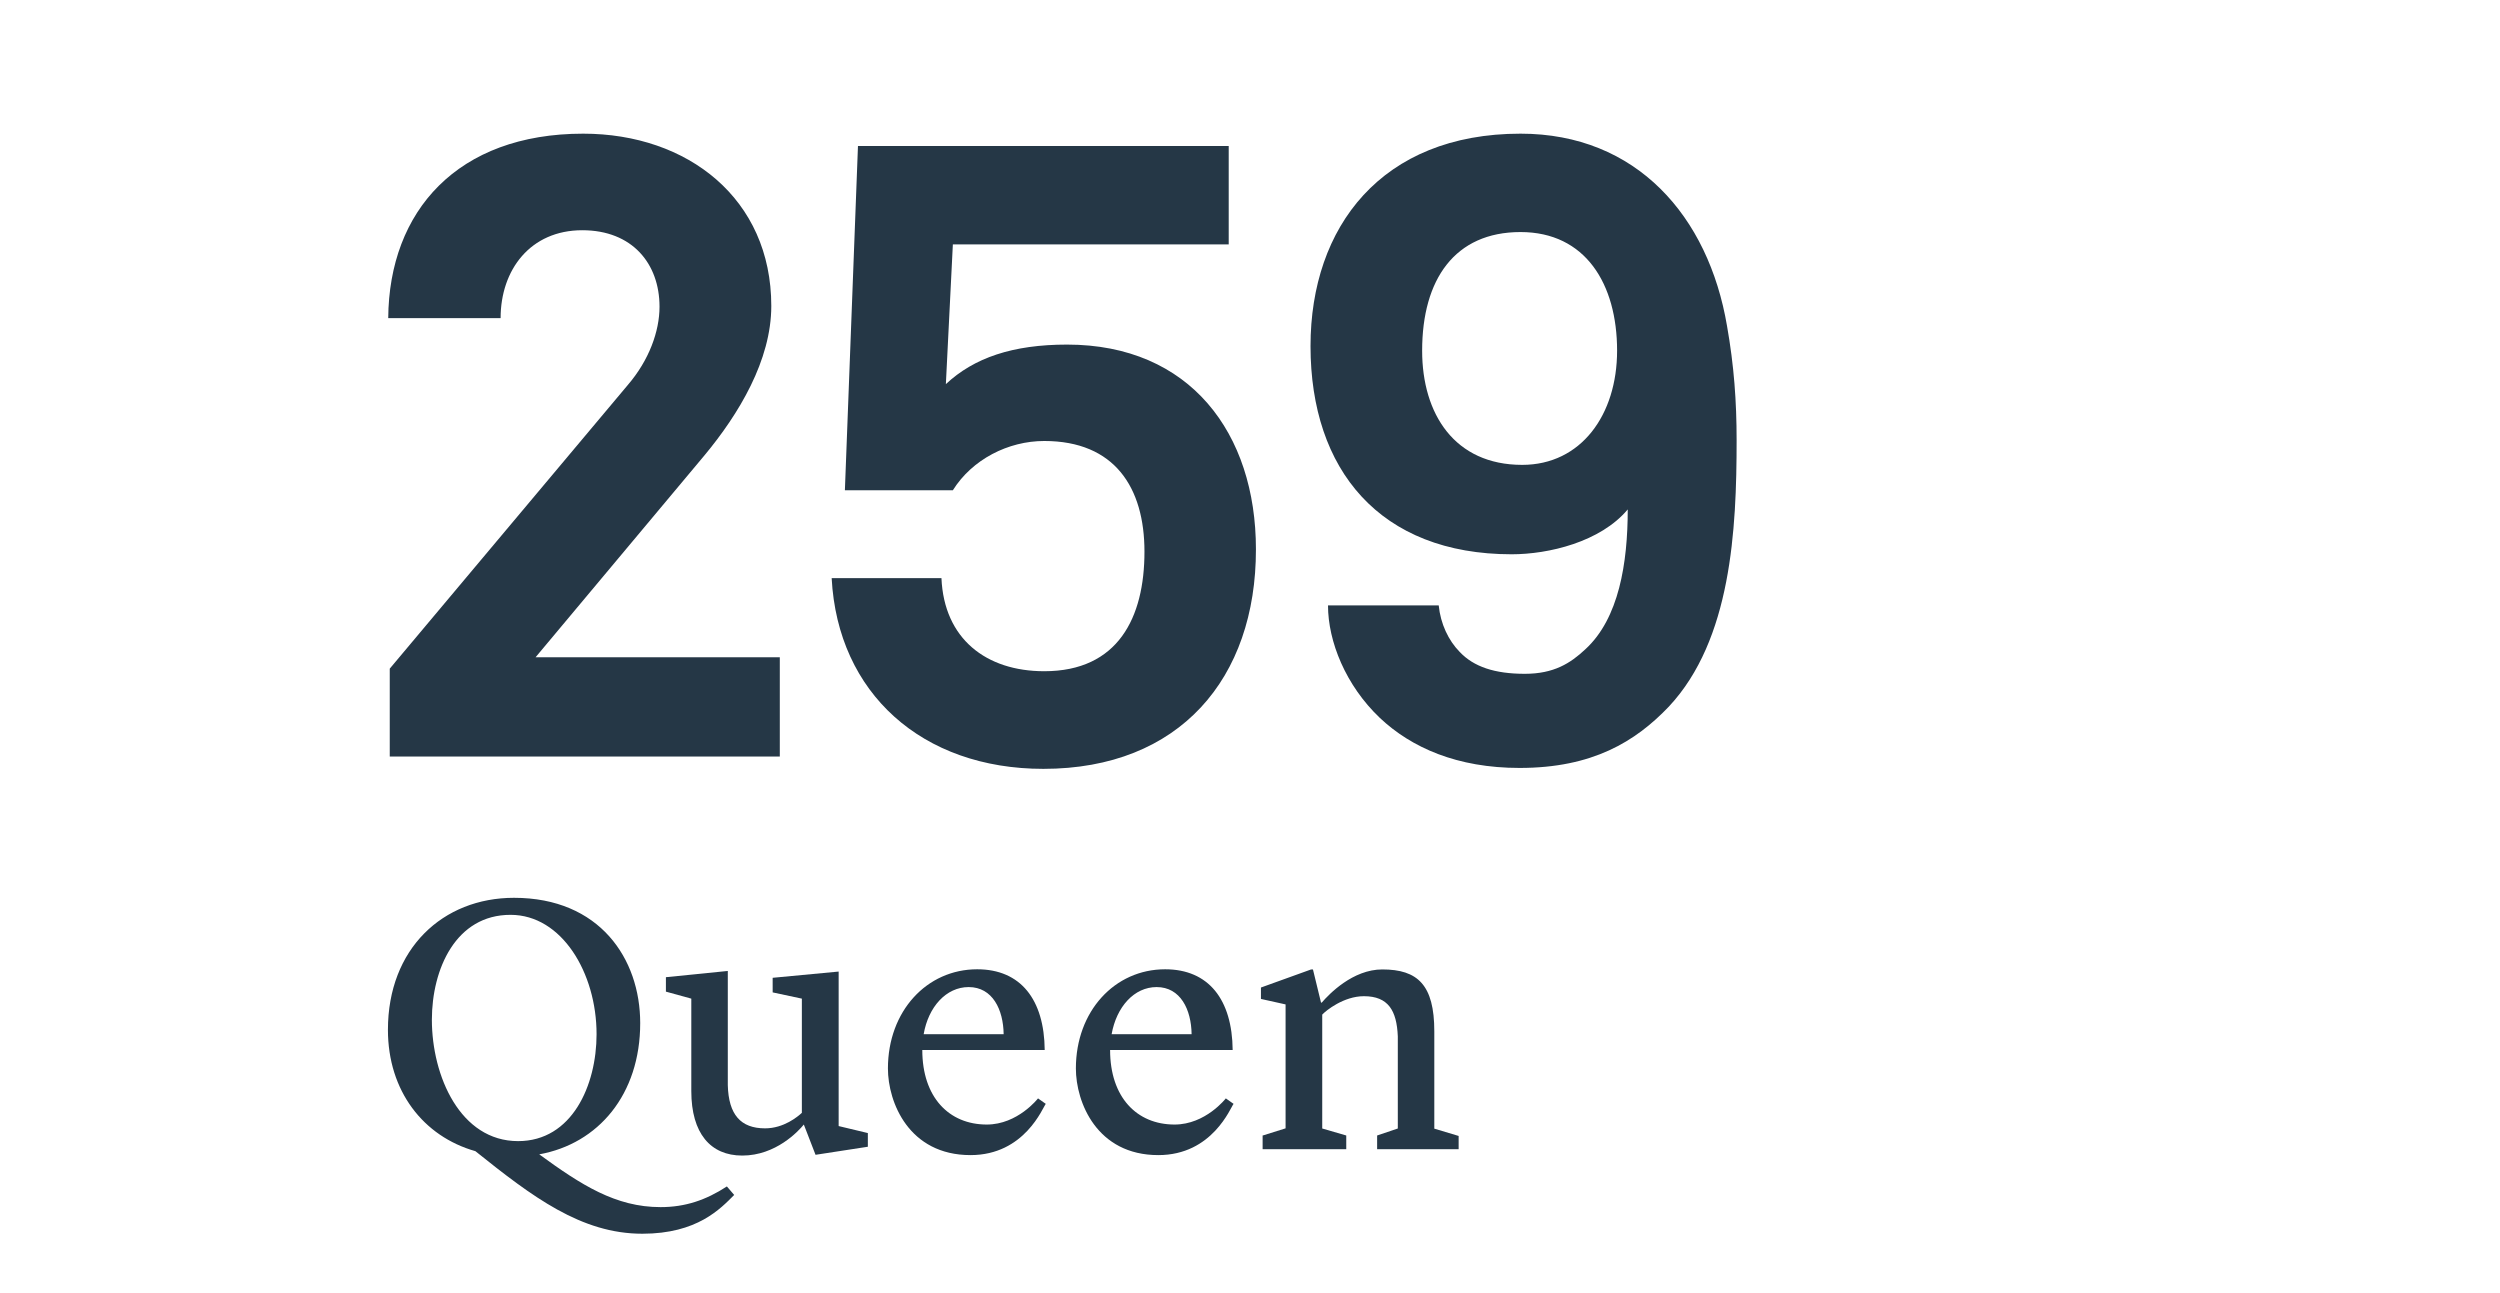
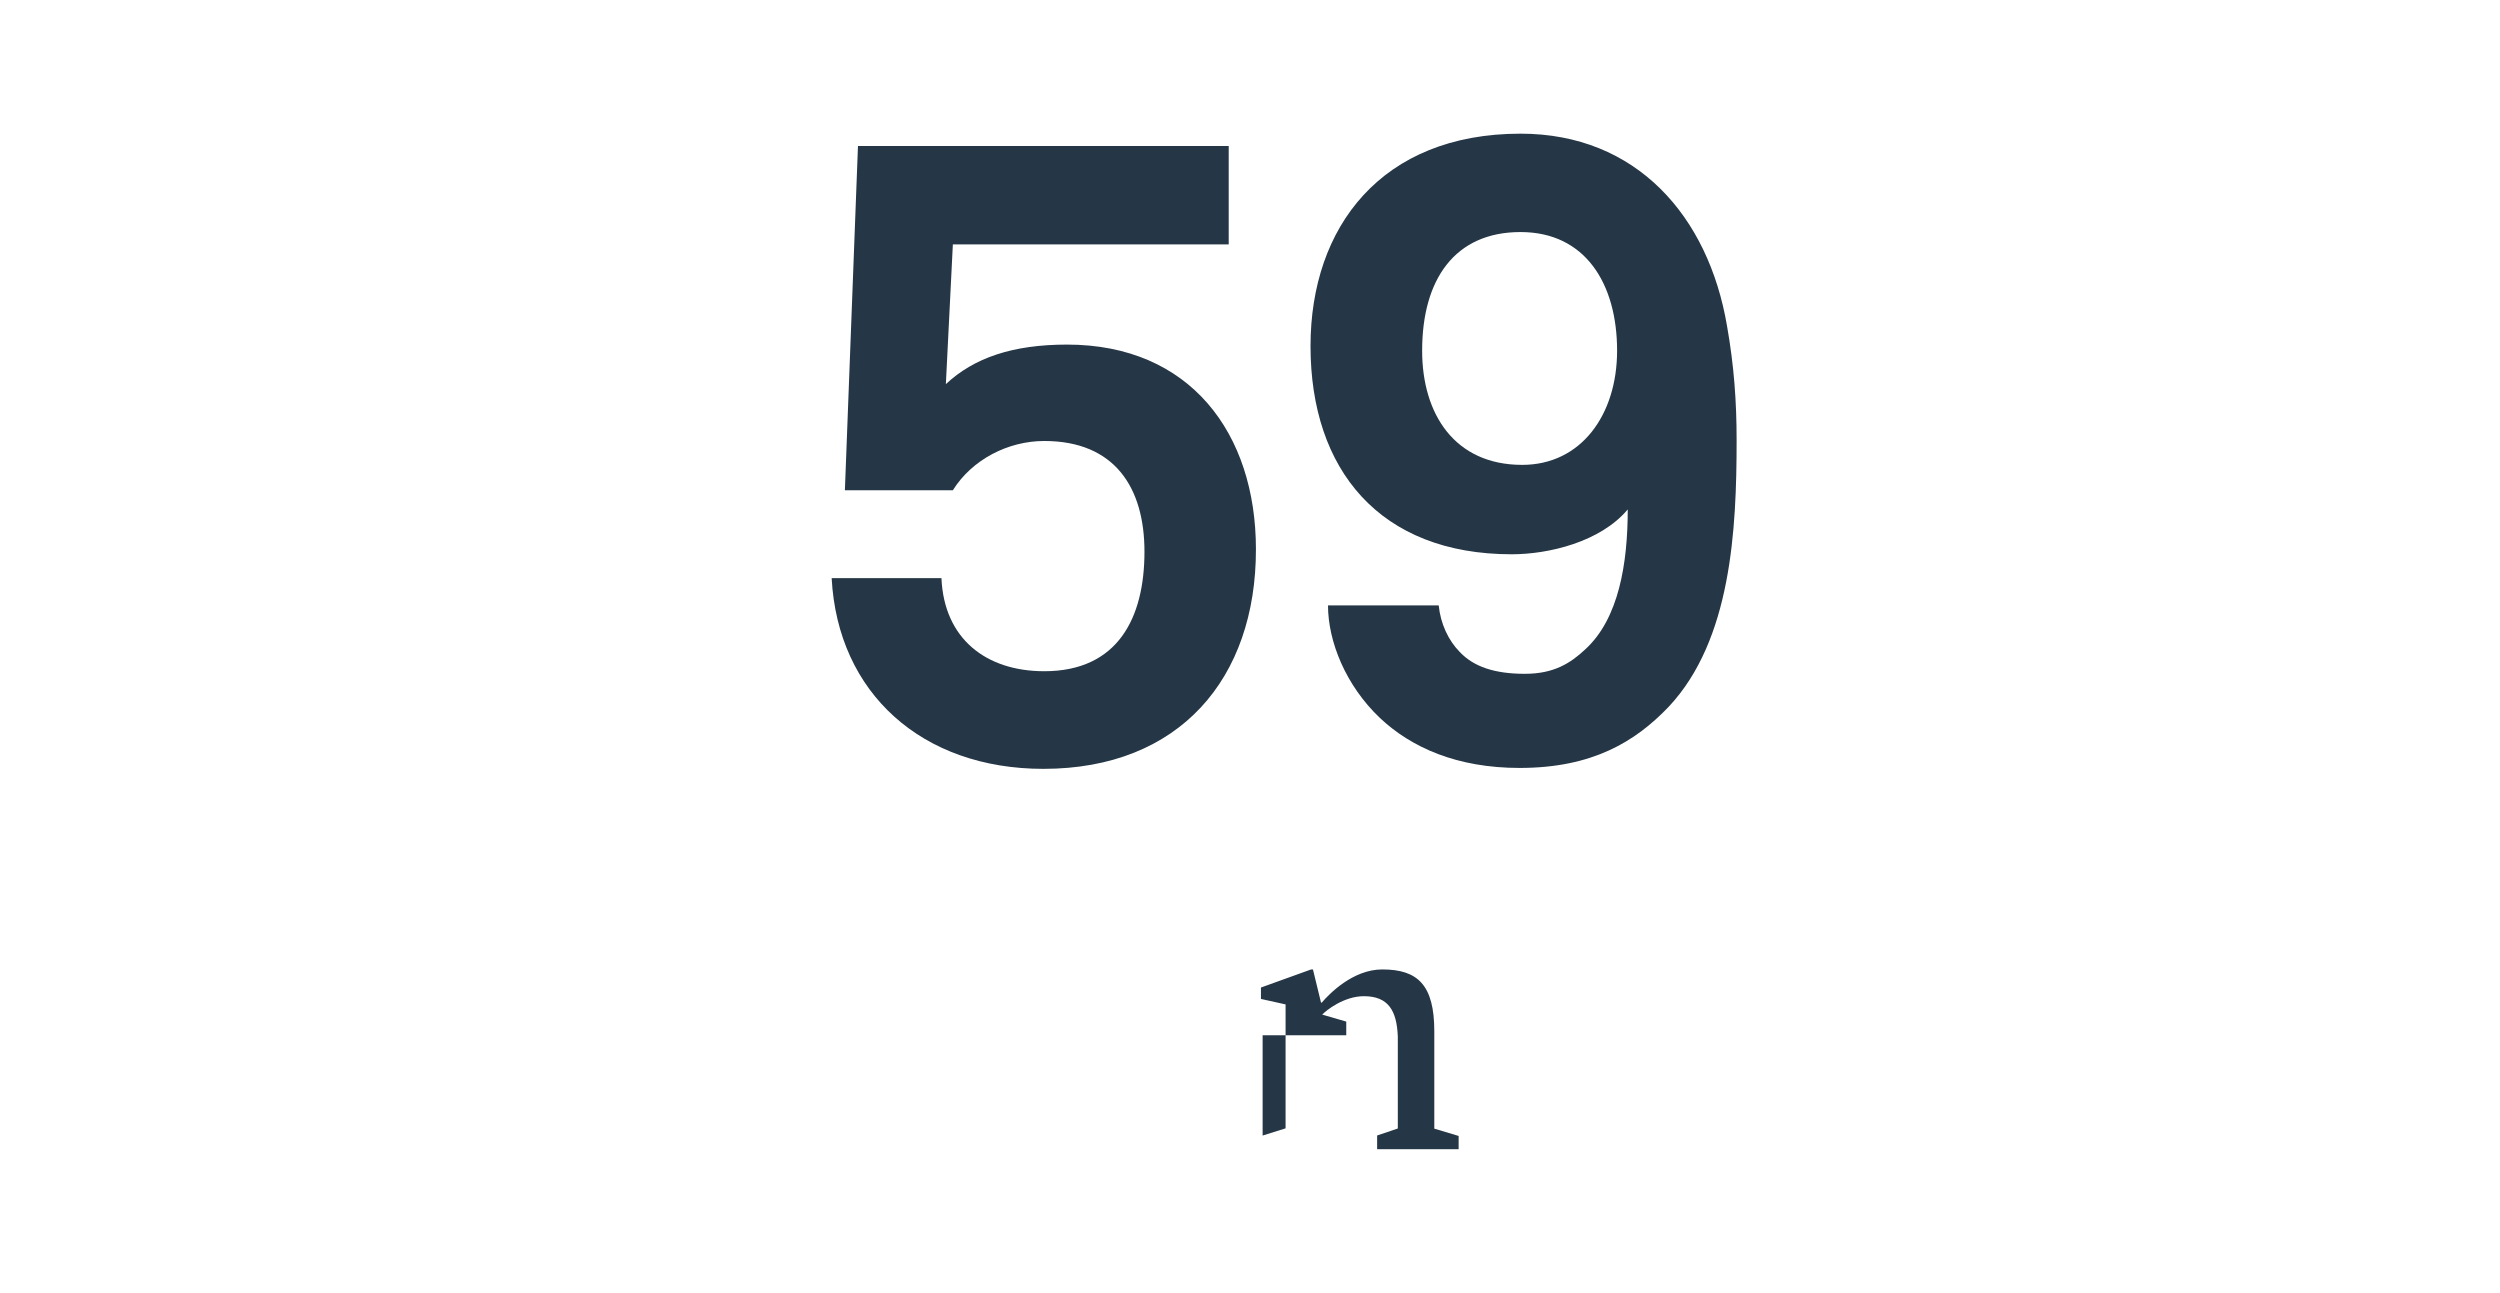
<svg xmlns="http://www.w3.org/2000/svg" version="1.1" id="ART__x40__1:1" x="0px" y="0px" viewBox="0 0 1644 850.4" style="enable-background:new 0 0 1644 850.4;" xml:space="preserve">
  <style type="text/css">
	.st0{fill:#253746;}
</style>
-   <path class="st0" d="M256.3,497.5v-57.8l156.6-186.6c13.9-16.2,20.8-35.2,20.8-51.4c0-28.3-17.9-50.3-50.8-50.3  c-34.1,0-53.7,26-53.7,57.8h-73.9c0.5-70.5,45.6-121.3,128.2-121.3c68.8,0,123.7,42.8,123.7,113.3c0,35.8-21.4,71.1-43.9,98.2  L352.2,432.2h160.6v65.3H256.3z" />
  <path class="st0" d="M686.1,505.6c-79.7,0-135.2-49.7-139.2-125.4h72.2c1.7,39.9,29.4,61.2,67.6,61.2c48.5,0,65.9-35.2,65.9-78.6  c0-42.2-19.6-72.8-65.9-72.8c-23.7,0-47.4,12.1-60.1,32.4h-71L564.2,96H808v64.7H626.6l-4.6,91.9c18.5-17.3,43.9-26,79.7-26  c80.9,0,124.2,58.3,124.2,134.6C826,446.1,775.7,505.6,686.1,505.6" />
  <path class="st0" d="M999.9,87.9c76.3,0,123.6,54.3,135.8,126.5c4.6,26,6.3,49.7,6.3,75.1c0,58.9-3.5,131.2-44.5,175.1  c-22,23.1-50.3,40.4-98.2,40.4c-41,0-71.1-13.3-91.9-32.9c-22.5-21.4-34.1-50.3-34.1-74h72.8c1.2,12.1,6.4,23.1,13.8,30.6  c9.2,9.8,23.1,14.4,42.8,14.4c19.1,0,30-6.9,39.9-16.2c22-20.2,27.8-56.6,27.8-91.9c-17.9,21.4-52,29.5-76.3,29.5  c-86.7,0-132.3-55.5-132.3-136.9C861.8,149.1,908.6,87.9,999.9,87.9 M1001,305.7c38.7,0,62.4-32.9,62.4-75.1c0-43.9-20.8-78-63.5-78  c-43.3,0-64.7,31.2-64.7,78C935.2,272.2,956.5,305.7,1001,305.7" />
  <g>
-     <path class="st0" d="M421,672.8c0,47-27.6,79.3-66.4,86.3c27.6,20.1,50.2,34.7,79.8,34.7c16.2,0,29.8-4.6,43.6-13.6l4.8,5.6   c-9,9-24.2,25.5-60.4,25.5c-40.2,0-72.2-24.2-109.8-54.3c-34.2-9.7-57.5-39.5-57.5-79.8c0-53.3,36.1-86.8,82.9-86.8   C394.3,590.4,421,630.4,421,672.8z M284,670.6c0,37.1,18.7,79.8,56.7,79.8c35.4,0,51.6-36.6,51.6-70.3c0-40.5-23-78.5-56.5-78.5   C299.8,601.5,284,637.2,284,670.6z" />
-     <path class="st0" d="M528.6,739.5c-3.6,4.4-18.4,20.4-40.5,20.4c-20.8,0-33.5-14.5-33.5-42.4v-60.8l-16.7-4.6v-9.5l40.7-4.1v75.1   c0.5,19.4,8.5,28.4,24.5,28.4c12.4,0,21.6-7.8,24.2-10.2v-75.1l-19.2-4.1V643l43.4-4.1v101.6l19.2,4.6v9l-34.4,5.3L528.6,739.5z" />
-     <path class="st0" d="M583.9,702.6c0-37.6,25.5-65.2,58.7-65.2c28.6,0,44.1,19.9,44.4,53.1h-80.5c0,31,17.5,49,42.4,49   c20.4,0,33.7-17.2,33.7-17.2l5.1,3.6c-1.9,2.2-13.8,33.7-49.5,33.7C597.7,759.6,583.9,724.9,583.9,702.6z M607.4,680.1H660   c-0.2-16.2-7.3-31-23-31C622.2,649.1,610.5,662.1,607.4,680.1z" />
-     <path class="st0" d="M707.5,702.6c0-37.6,25.5-65.2,58.7-65.2c28.6,0,44.1,19.9,44.4,53.1H730c0,31,17.5,49,42.4,49   c20.4,0,33.7-17.2,33.7-17.2l5.1,3.6c-1.9,2.2-13.8,33.7-49.5,33.7C721.3,759.6,707.5,724.9,707.5,702.6z M731,680.1h52.6   c-0.2-16.2-7.3-31-23-31C745.8,649.1,734.2,662.1,731,680.1z" />
-     <path class="st0" d="M830.1,746.8l15.3-4.8v-81.5l-16.2-3.6v-7.5l33-11.9h1.2l5.3,21.8h0.5c4.8-5.6,20.4-21.8,39.8-21.8   c23.3,0,34.2,10.2,34.2,40.7v64l16,4.8v8.7h-53.6v-9l13.6-4.6v-60.6c-0.7-17-6.3-26.4-22.3-26.4c-13.3,0-25,9.5-27.4,12.1v74.9   l15.8,4.6v9h-55V746.8z" />
+     <path class="st0" d="M830.1,746.8l15.3-4.8v-81.5l-16.2-3.6v-7.5l33-11.9h1.2l5.3,21.8h0.5c4.8-5.6,20.4-21.8,39.8-21.8   c23.3,0,34.2,10.2,34.2,40.7v64l16,4.8v8.7h-53.6v-9l13.6-4.6v-60.6c-0.7-17-6.3-26.4-22.3-26.4c-13.3,0-25,9.5-27.4,12.1l15.8,4.6v9h-55V746.8z" />
  </g>
</svg>